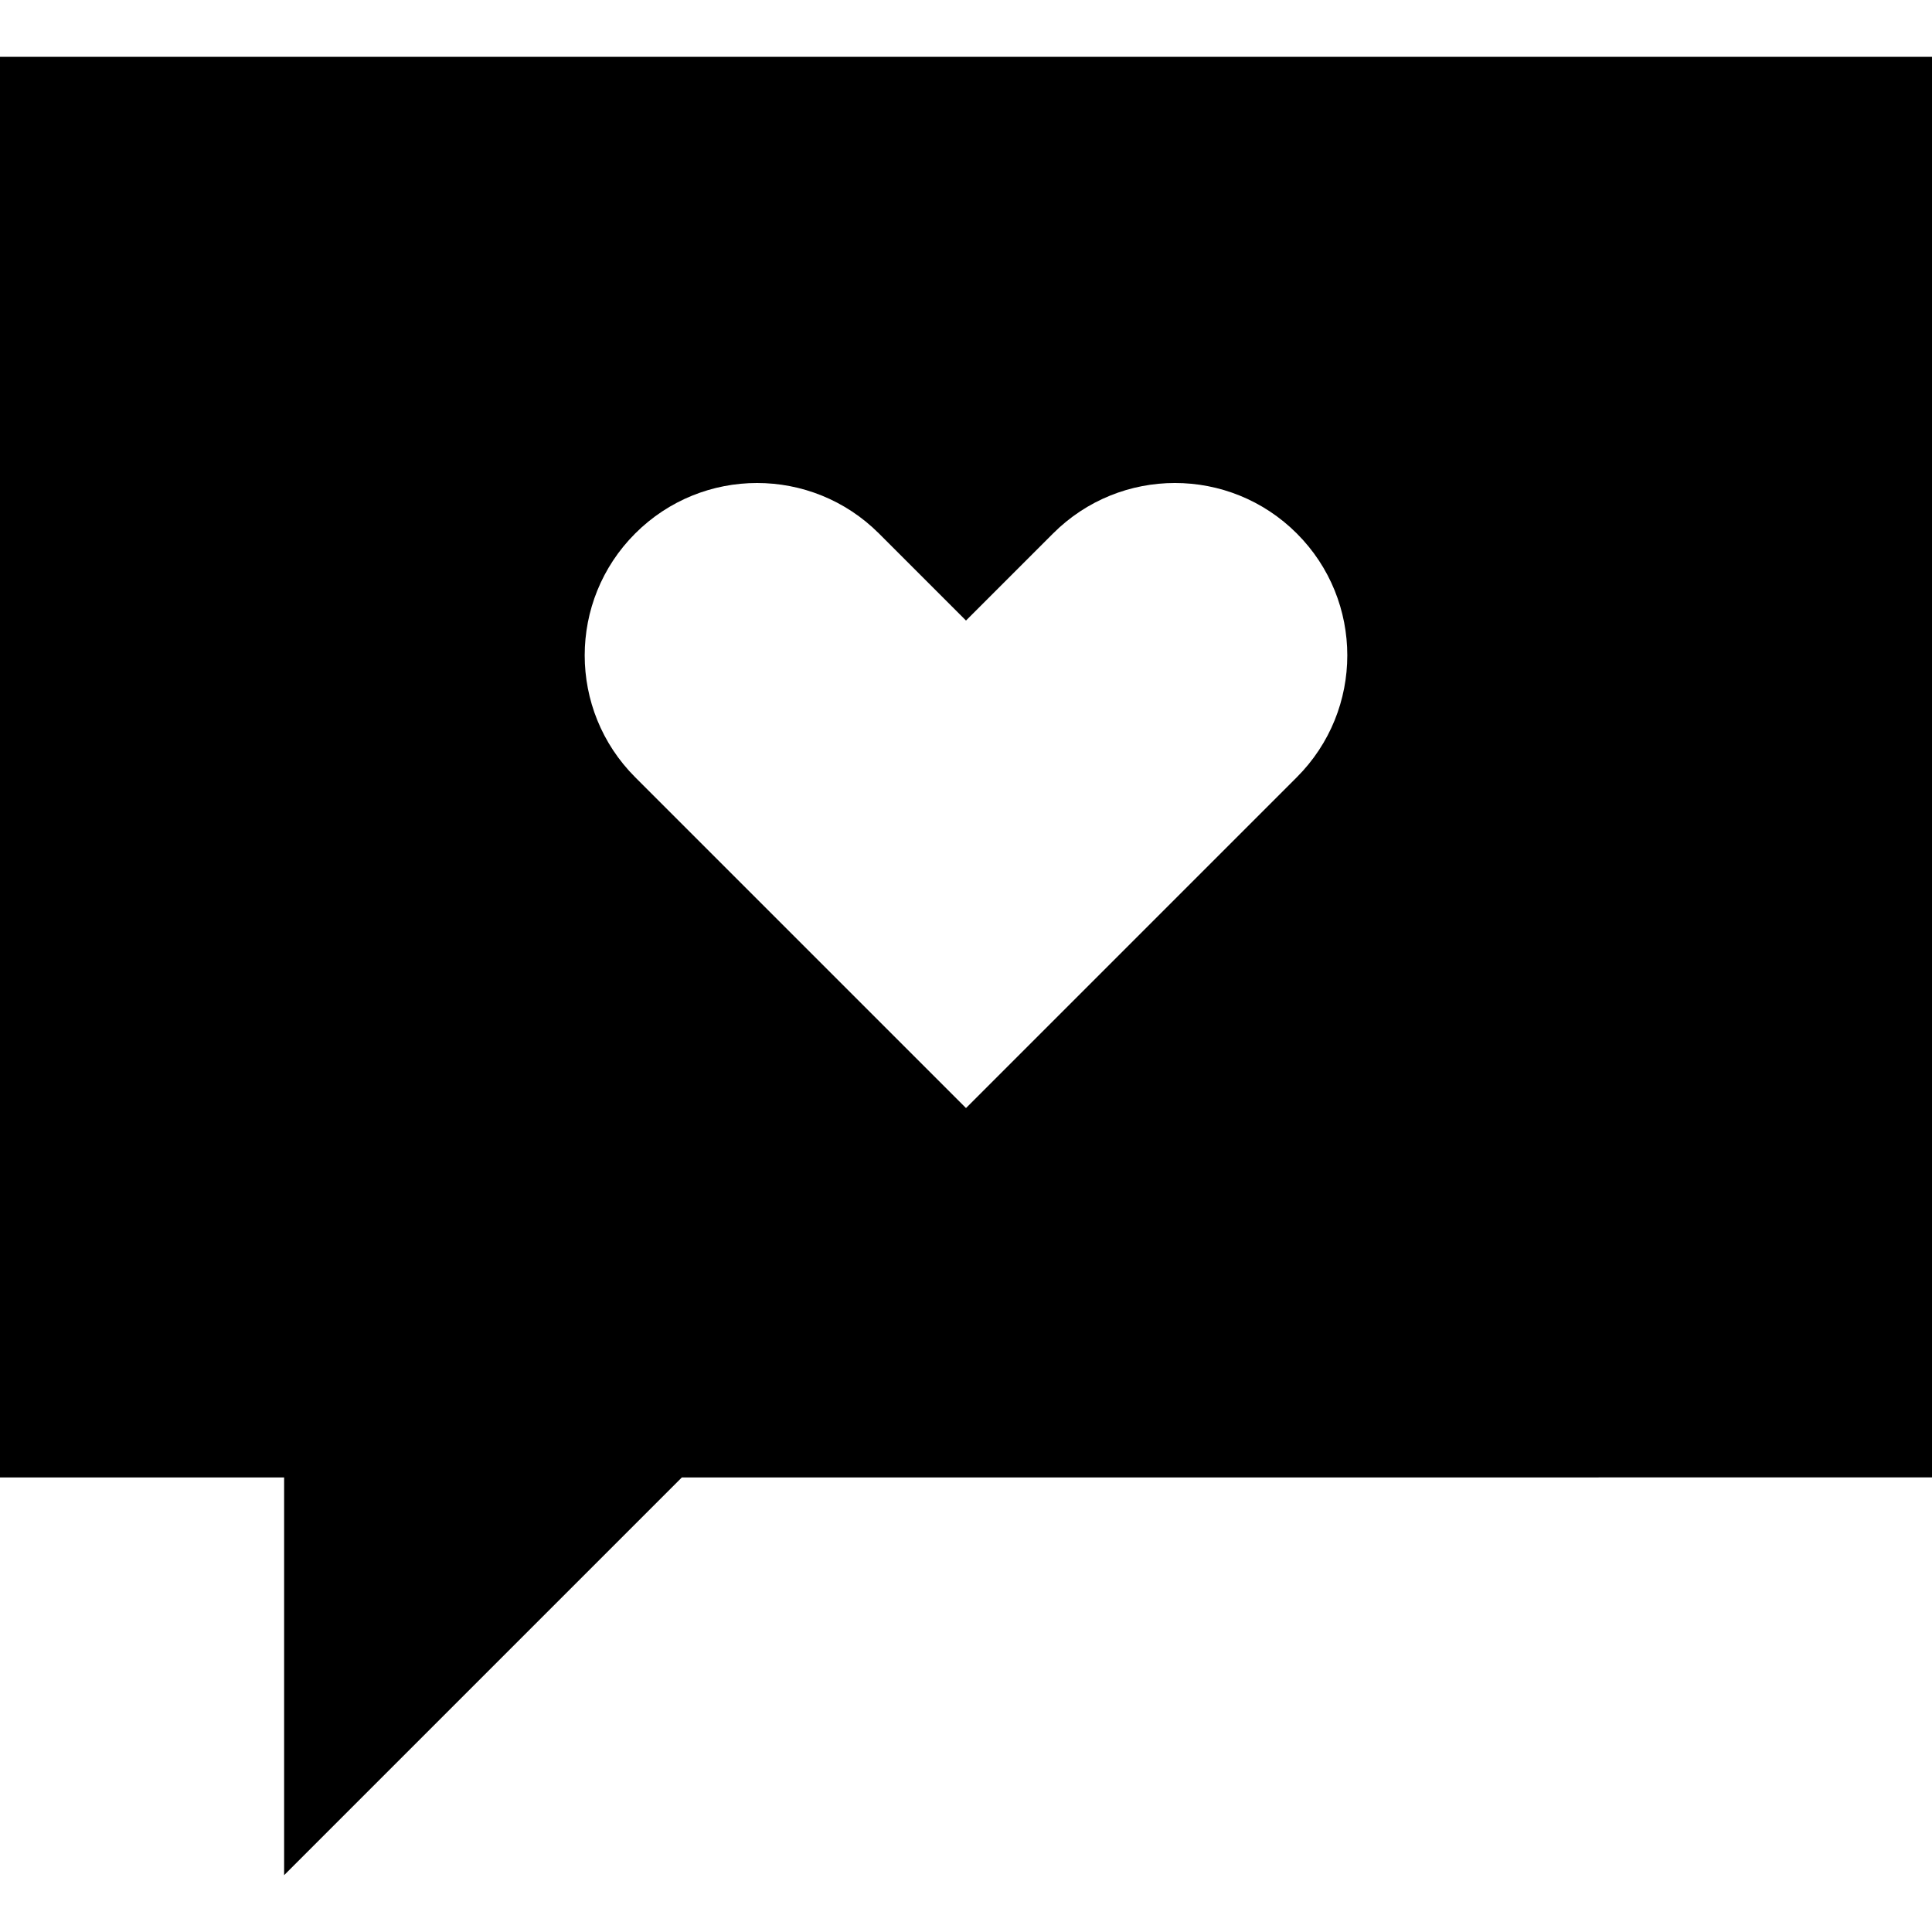
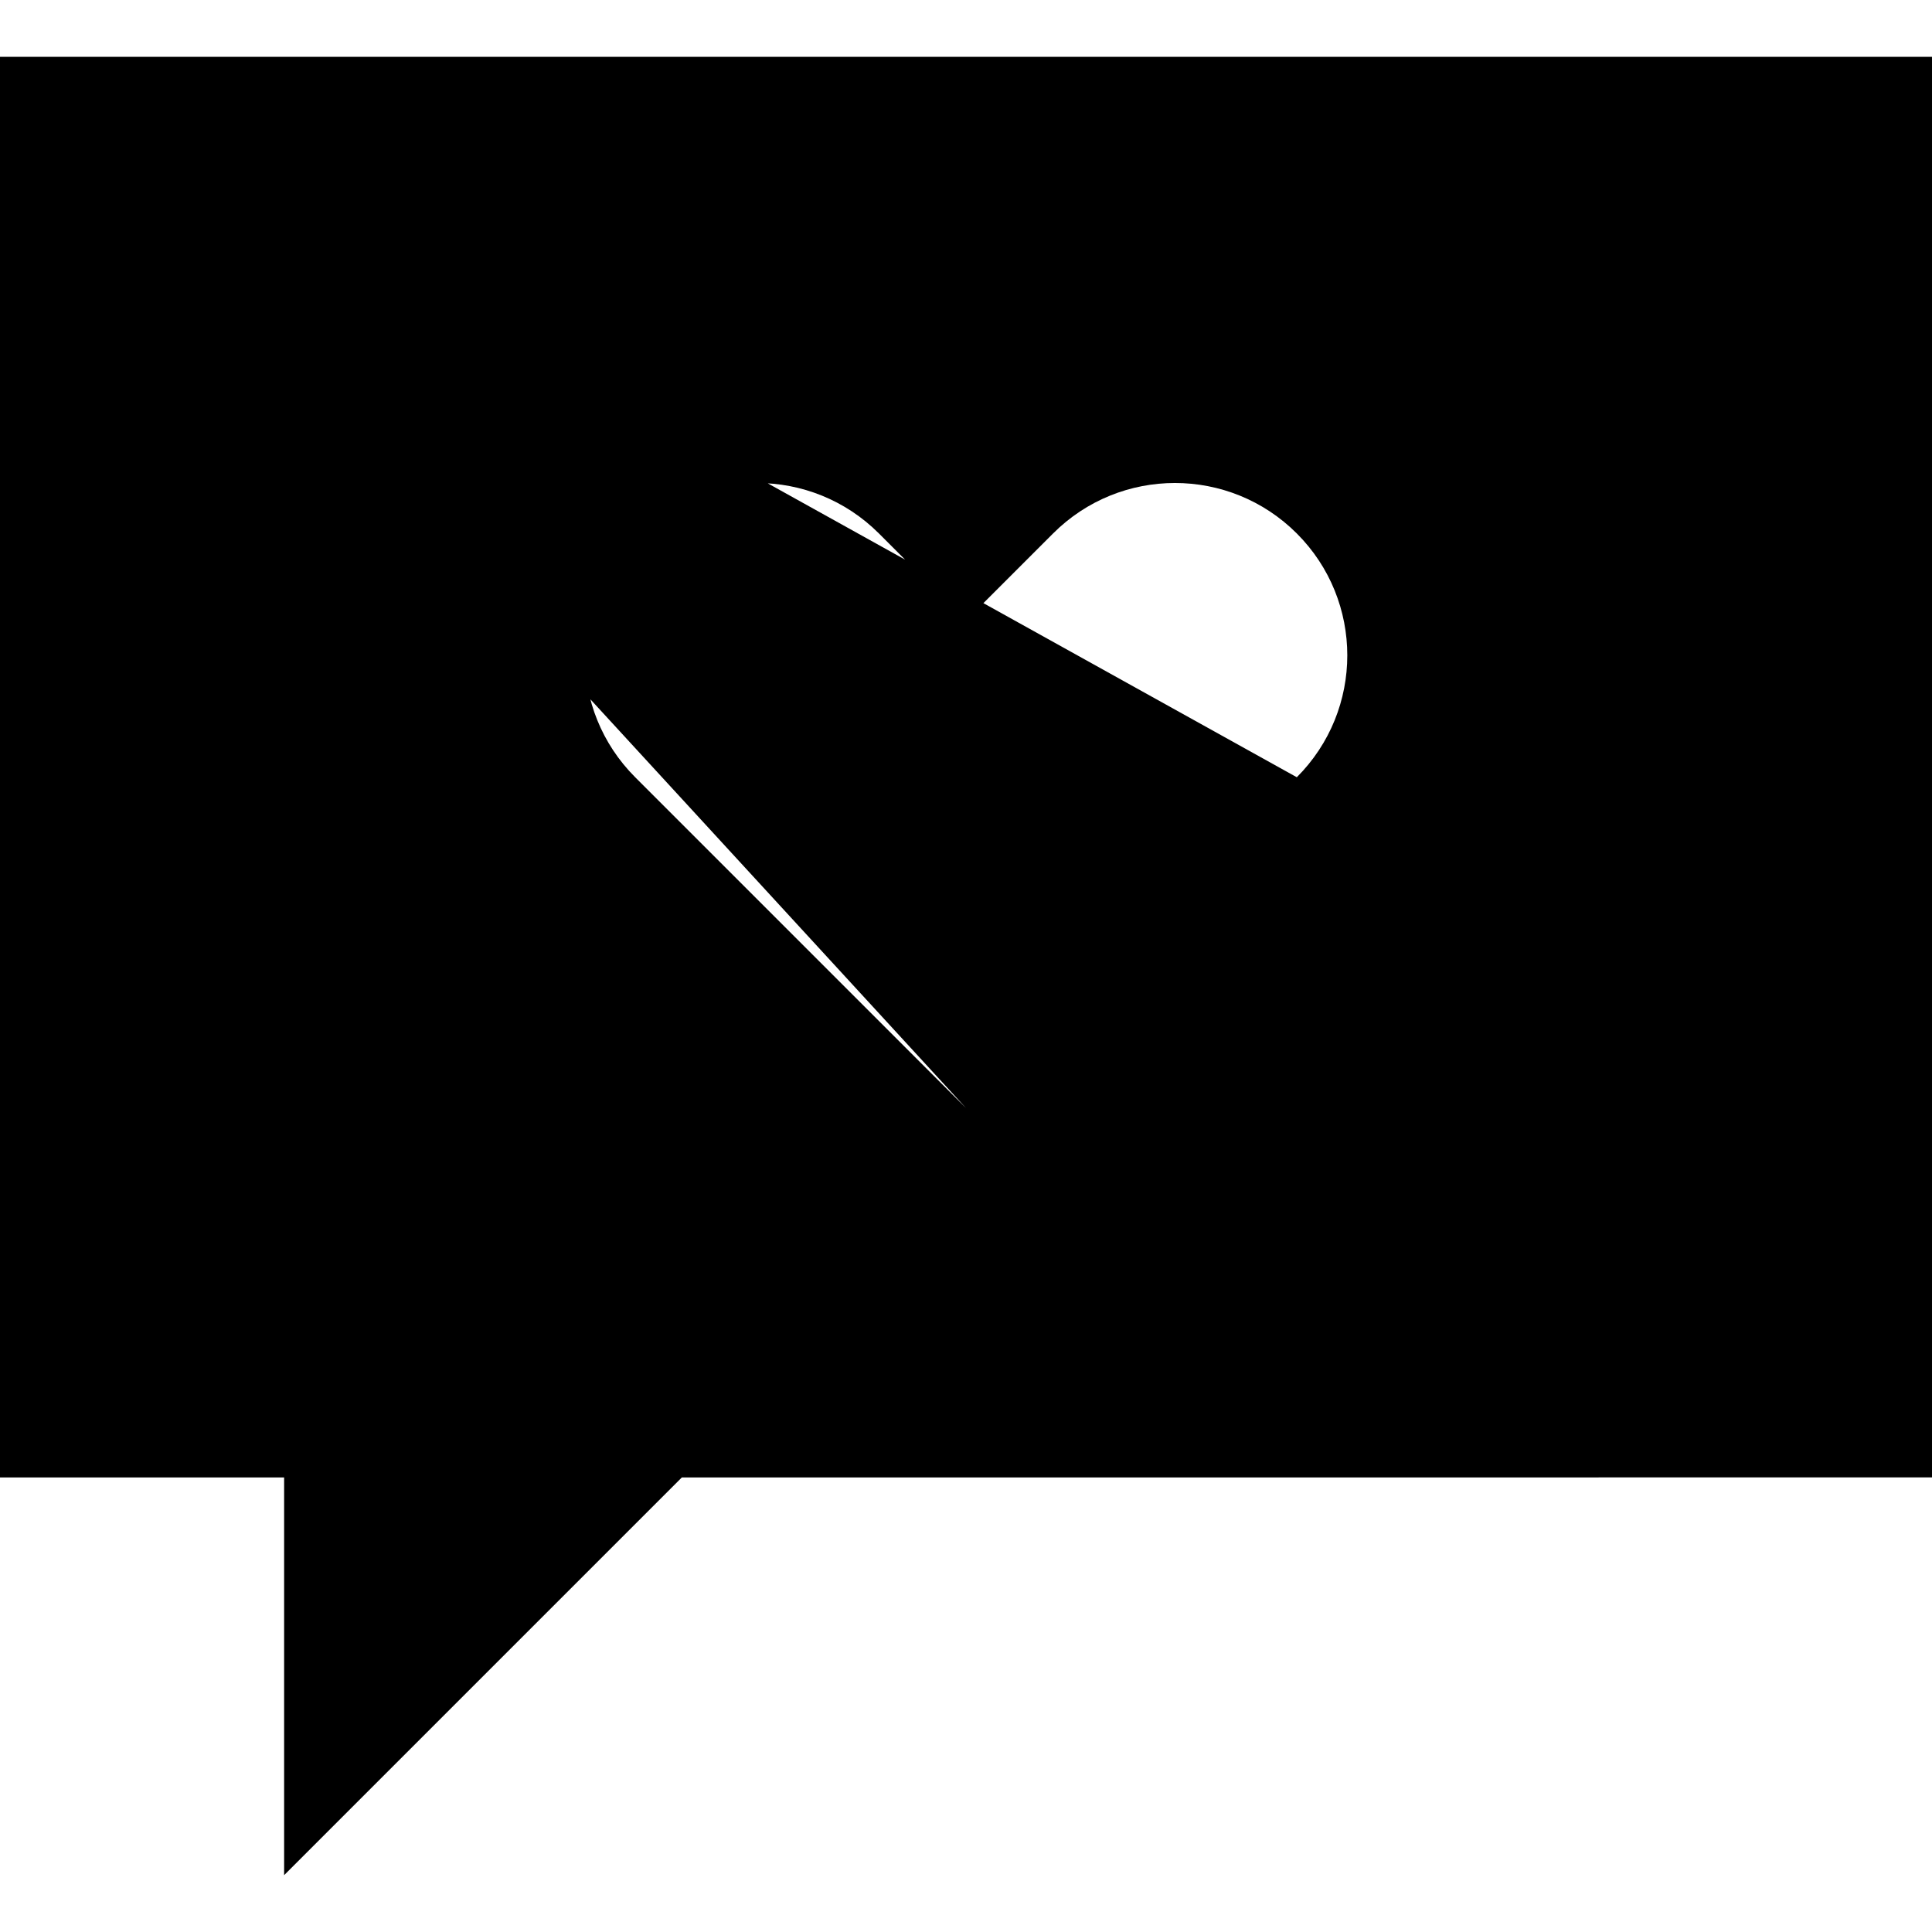
<svg xmlns="http://www.w3.org/2000/svg" fill="#000000" height="800px" width="800px" version="1.1" id="Layer_1" viewBox="0 0 512 512" xml:space="preserve">
  <g>
    <g>
-       <path d="M0,15.059v376.471h75.294v105.412l105.412-105.412H512V15.059H0z M343.669,205.978L256,293.647l-87.669-87.669    c-17.839-17.839-17.839-46.761,0-64.599c17.839-17.839,46.761-17.839,64.598,0L256,164.45l23.072-23.072    c17.839-17.839,46.761-17.839,64.598,0C361.508,159.217,361.508,188.139,343.669,205.978z" />
+       <path d="M0,15.059v376.471h75.294v105.412l105.412-105.412H512V15.059H0z L256,293.647l-87.669-87.669    c-17.839-17.839-17.839-46.761,0-64.599c17.839-17.839,46.761-17.839,64.598,0L256,164.45l23.072-23.072    c17.839-17.839,46.761-17.839,64.598,0C361.508,159.217,361.508,188.139,343.669,205.978z" />
    </g>
  </g>
</svg>